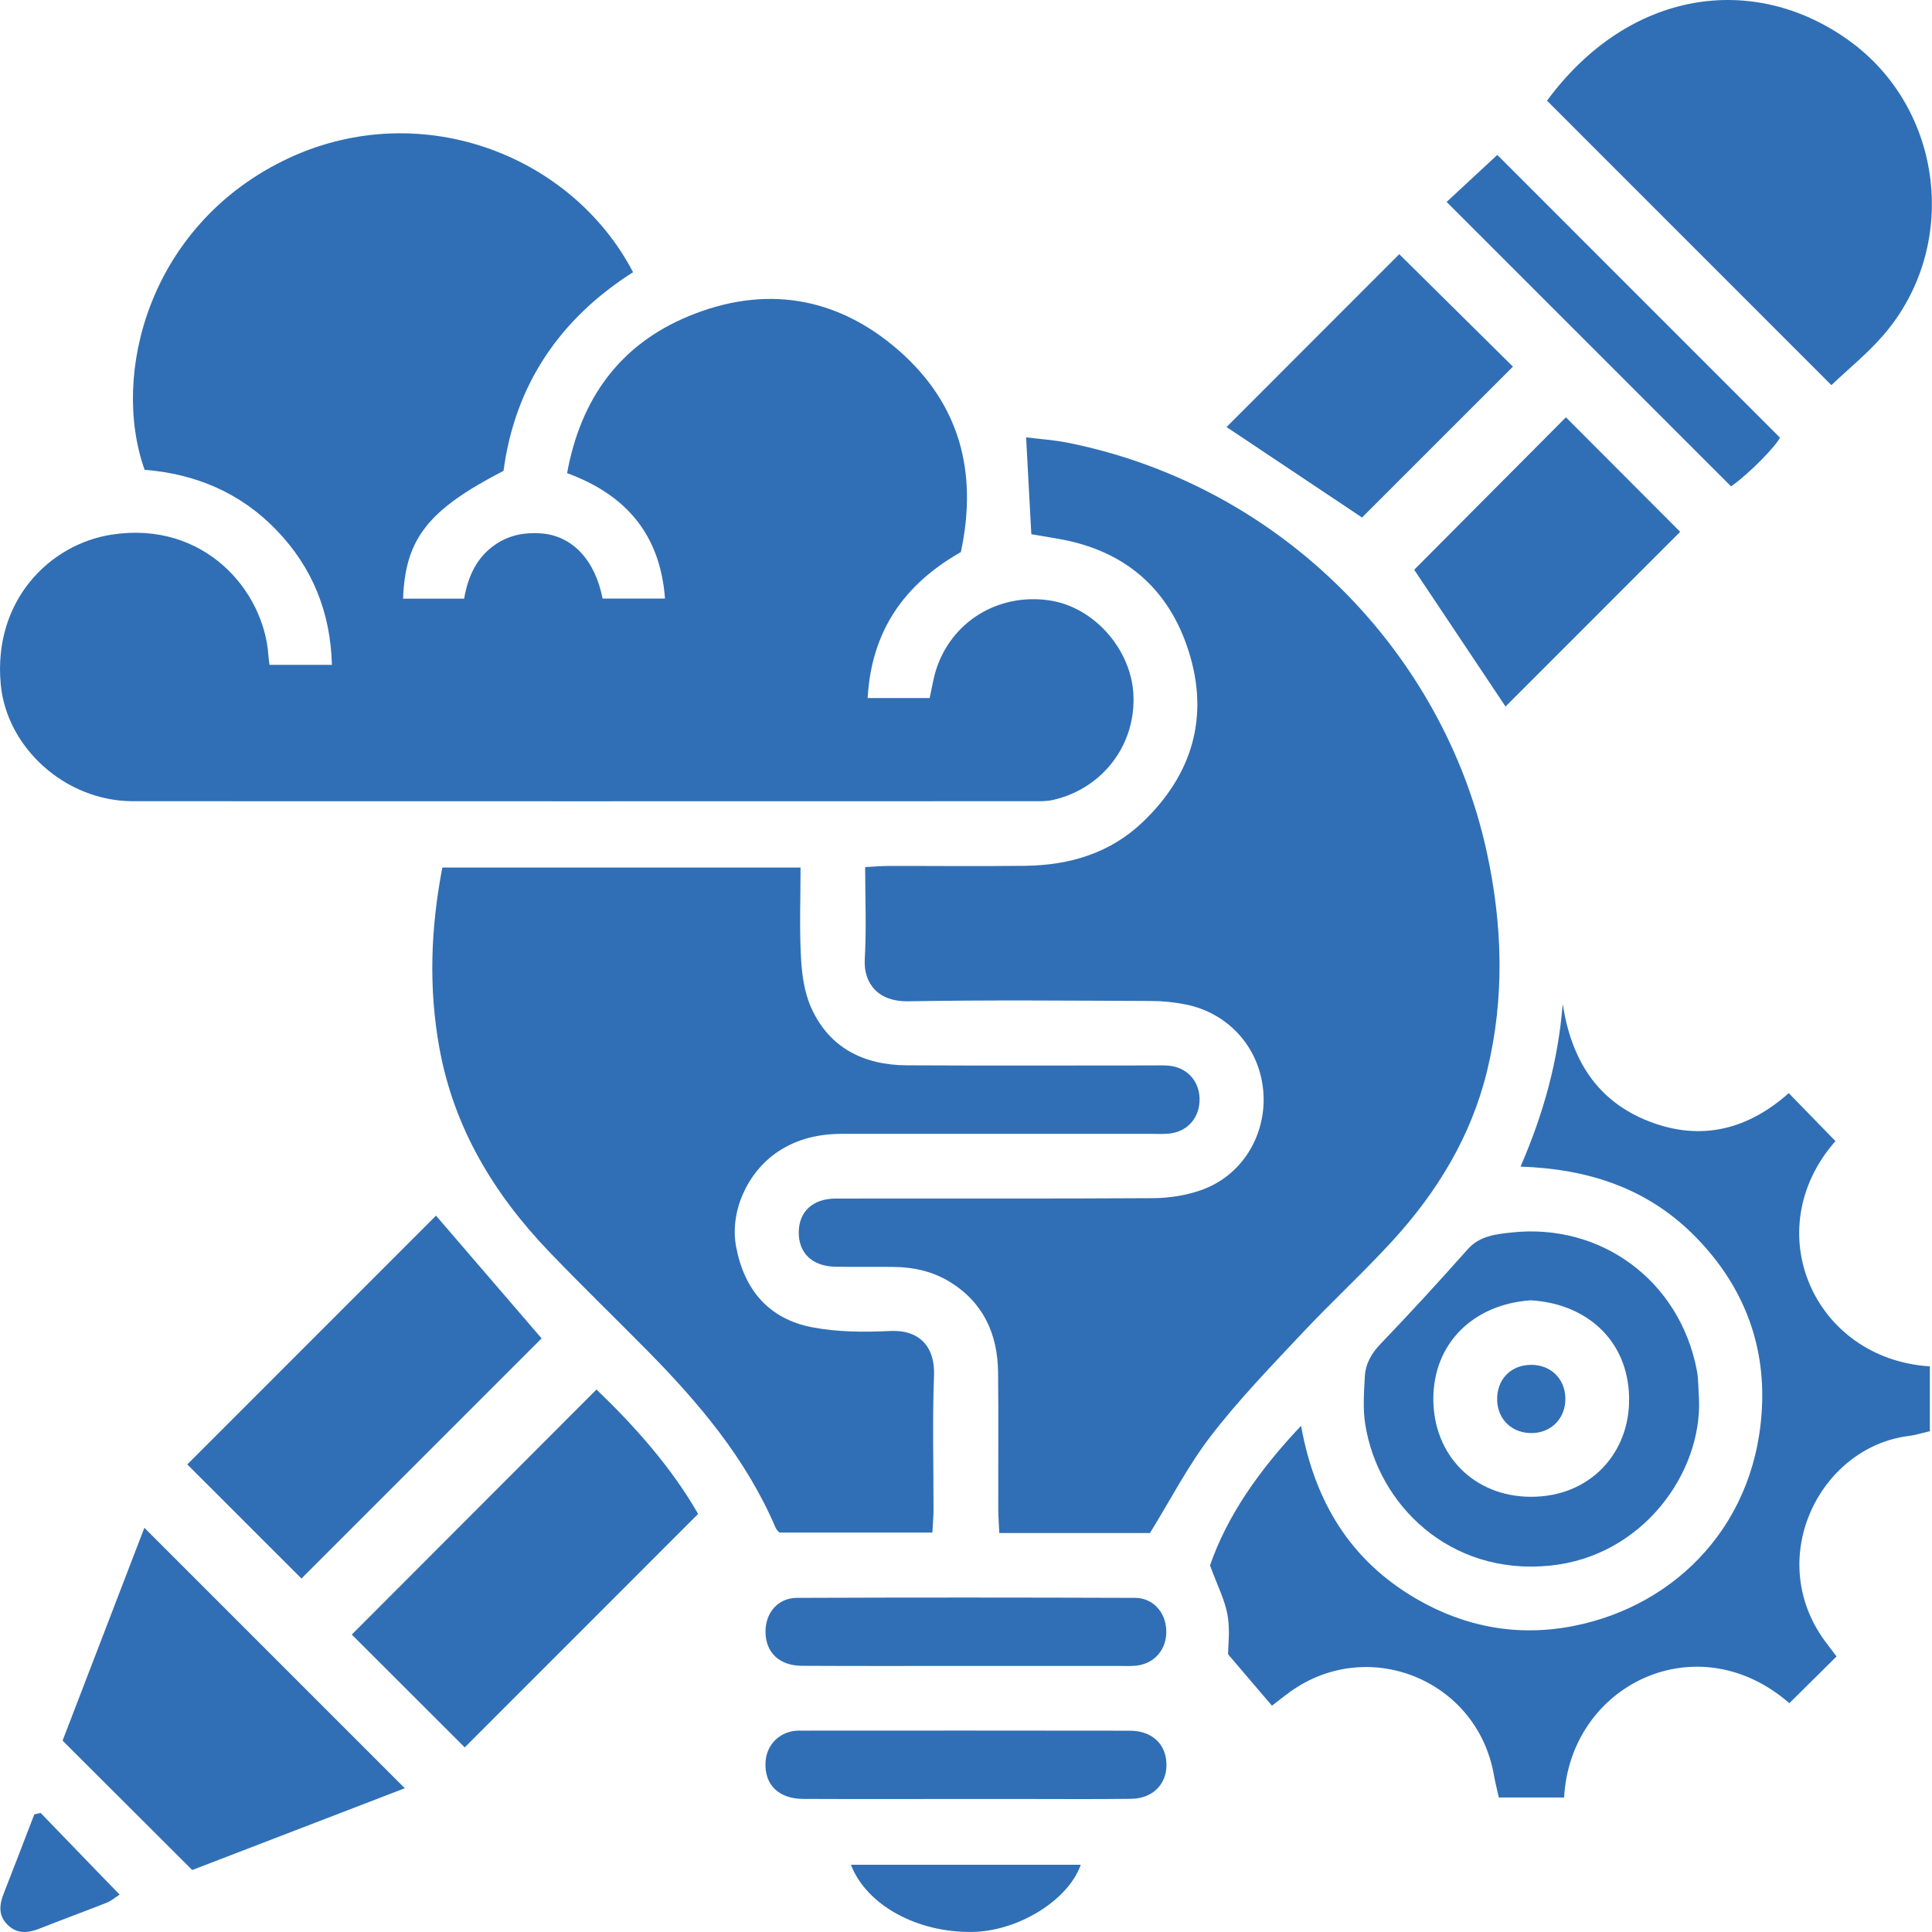
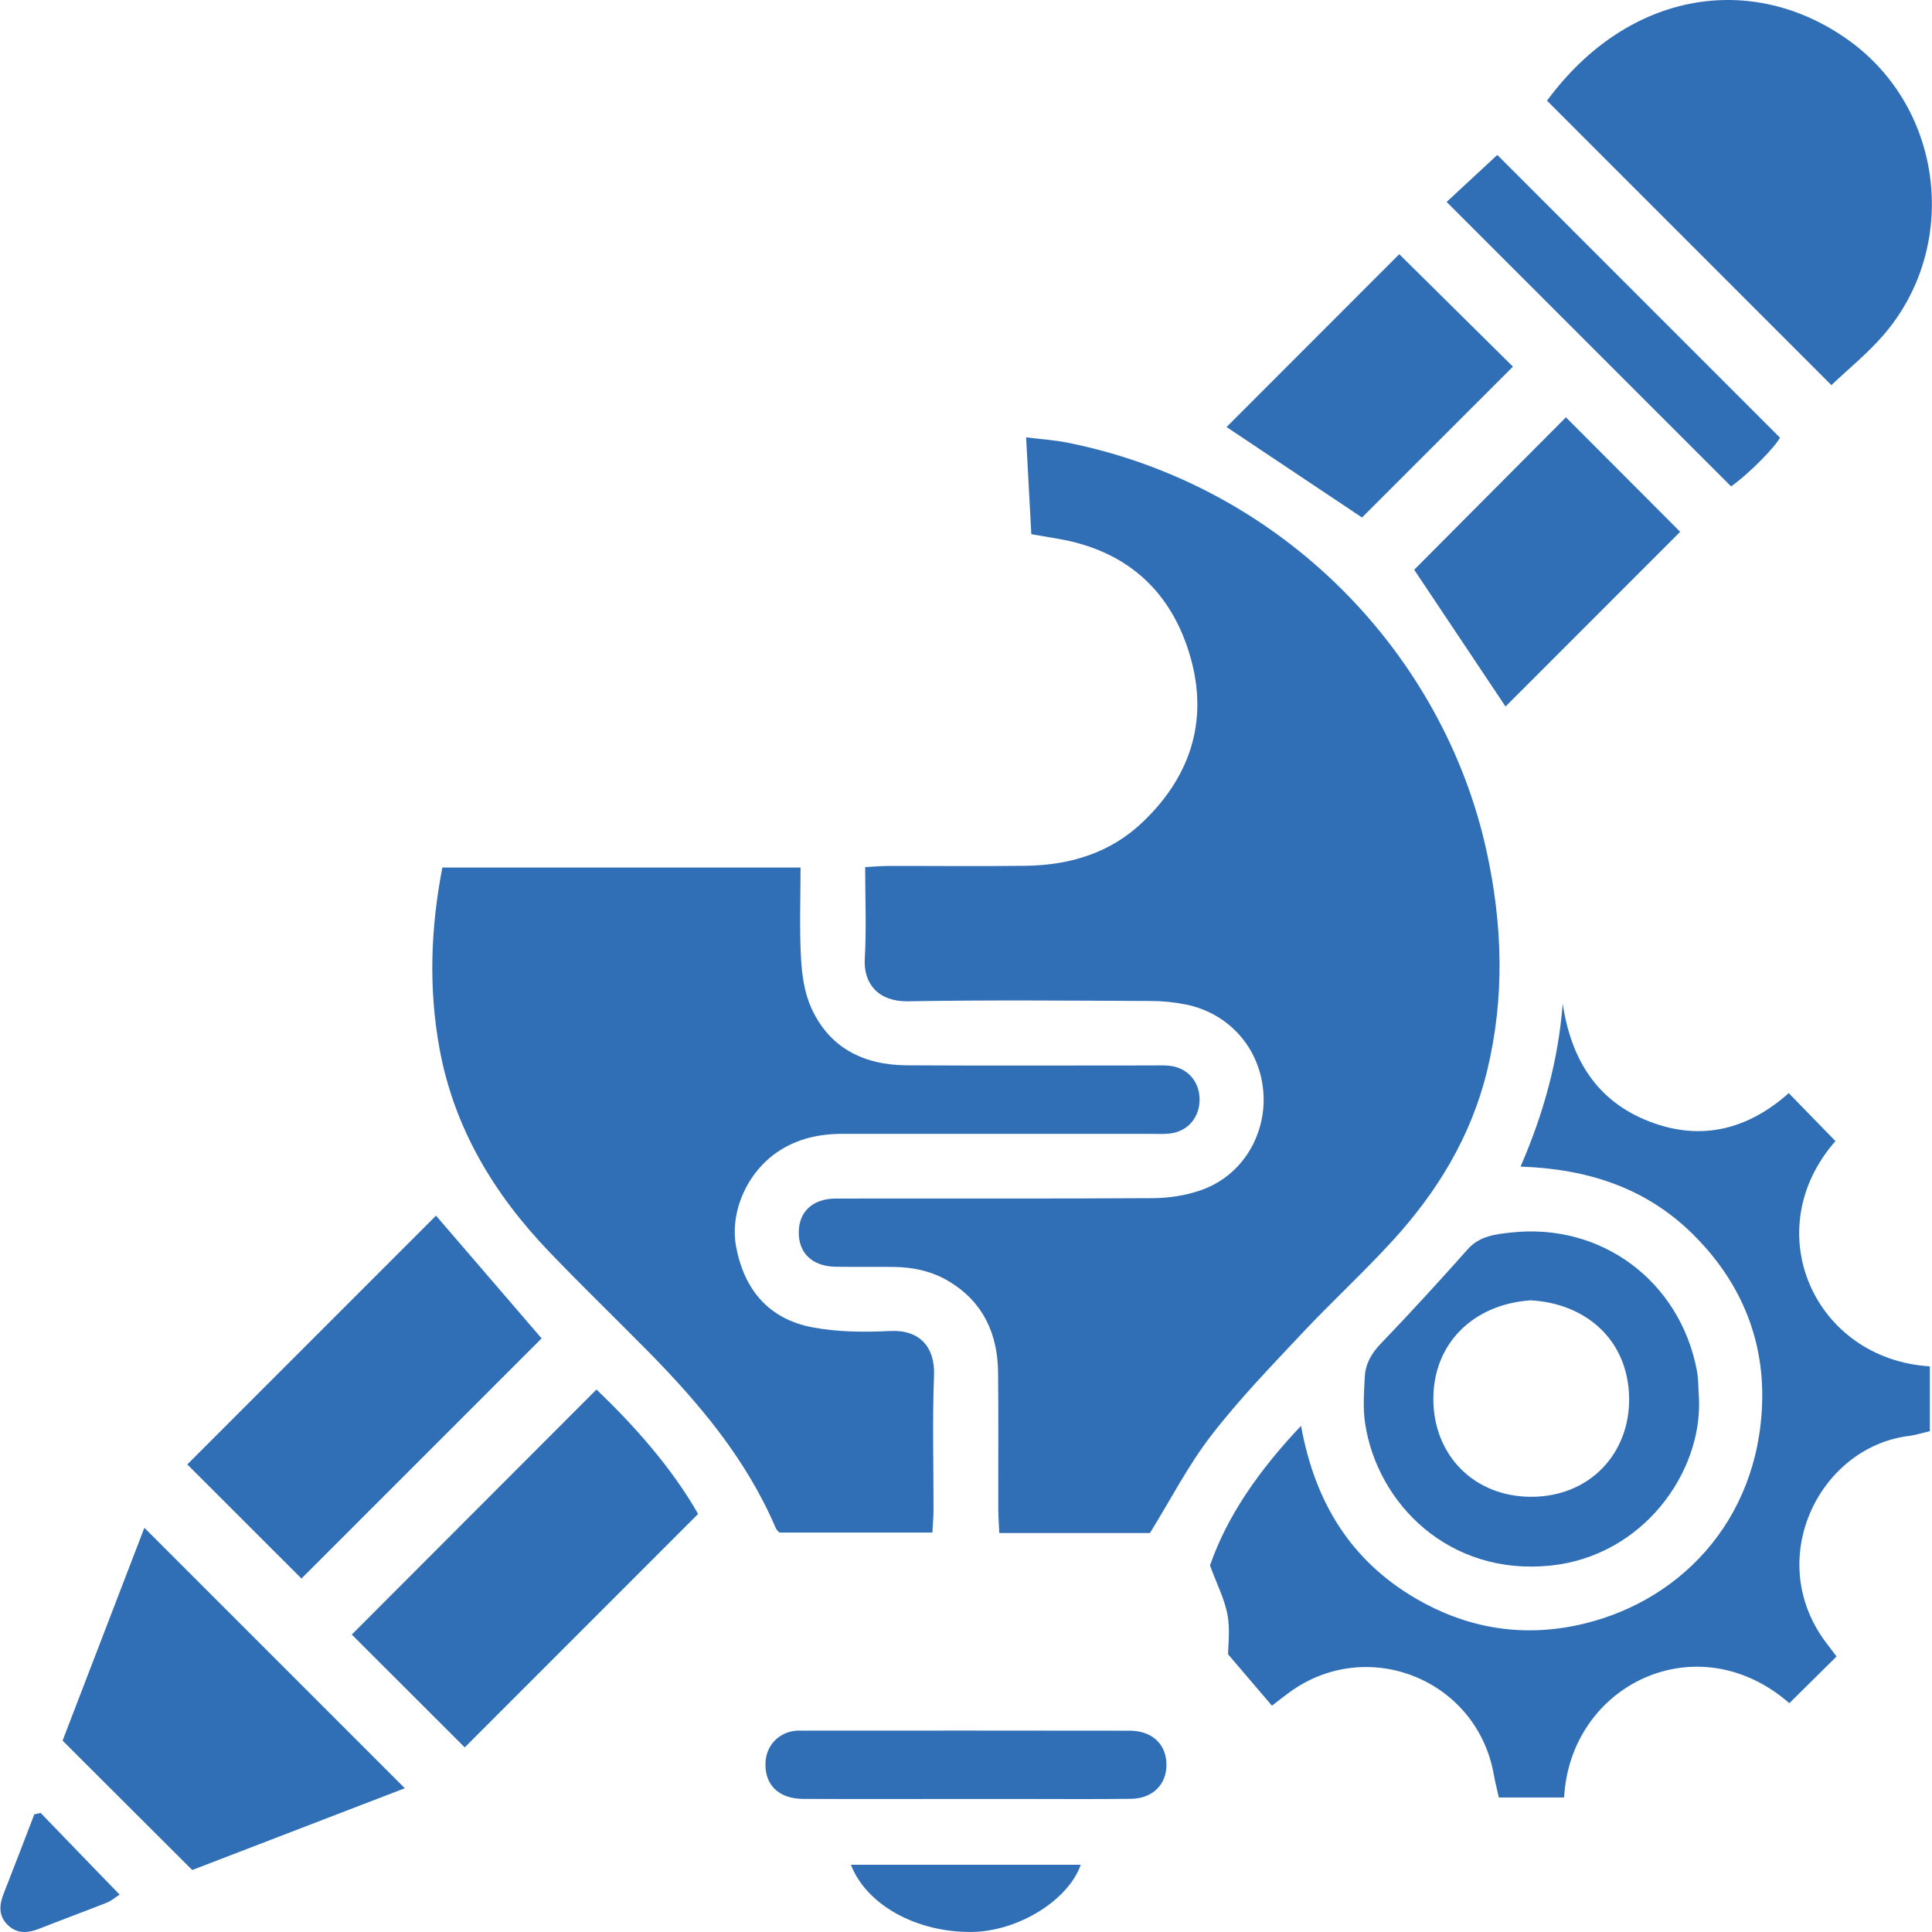
<svg xmlns="http://www.w3.org/2000/svg" width="100%" height="100%" viewBox="0 0 125 125" xml:space="preserve" style="fill-rule:evenodd;clip-rule:evenodd;stroke-linejoin:round;stroke-miterlimit:2;">
-   <path d="M62.165,35.721c-3.7,2.104 -5.783,5.129 -6.029,9.441l4.013,0c0.137,-0.604 0.225,-1.221 0.408,-1.804c0.992,-3.146 4.038,-5.004 7.346,-4.512c2.883,0.429 5.246,3.145 5.425,6.02c0.196,3.242 -1.917,6.13 -5.188,6.888c-0.429,0.1 -0.891,0.083 -1.337,0.083c-19.404,0.004 -38.808,0.009 -58.217,0c-4.341,-0.004 -8.166,-3.45 -8.541,-7.583c-0.492,-5.396 3.166,-9.05 7.195,-9.667c5.967,-0.908 9.834,3.609 10.125,7.813c0.009,0.175 0.038,0.35 0.071,0.616l4.038,0c-0.088,-3.395 -1.259,-6.304 -3.588,-8.72c-2.333,-2.425 -5.254,-3.642 -8.529,-3.9c-2.192,-6.134 0.254,-15.684 8.946,-19.984c8.642,-4.275 18.646,-0.496 22.654,7.2c-4.729,3.009 -7.637,7.271 -8.379,12.85c-4.888,2.525 -6.354,4.388 -6.5,8.271l3.95,0c0.246,-1.404 0.792,-2.687 2.067,-3.533c0.9,-0.596 1.887,-0.771 2.945,-0.688c1.98,0.159 3.459,1.704 3.946,4.213l4.038,-0c-0.309,-4.121 -2.492,-6.704 -6.334,-8.113c0.88,-4.808 3.4,-8.316 7.88,-10.162c4.891,-2.017 9.541,-1.284 13.541,2.191c3.963,3.446 5.175,7.888 4.054,13.08" style="fill:#306fb5;fill-rule:nonzero;" />
  <path d="M66.726,34.563c-0.112,-2.112 -0.221,-4.096 -0.337,-6.267c0.891,0.113 1.812,0.171 2.708,0.35c13.958,2.809 24.3,13.709 27.083,26.417c1.038,4.742 1.188,9.475 0.034,14.225c-1.034,4.246 -3.234,7.846 -6.146,11.021c-1.875,2.046 -3.925,3.929 -5.825,5.954c-2.021,2.154 -4.088,4.288 -5.883,6.621c-1.492,1.933 -2.625,4.146 -3.959,6.304l-9.746,0c-0.025,-0.579 -0.066,-1.05 -0.066,-1.525c-0.009,-2.958 0.021,-5.912 -0.013,-8.871c-0.029,-2.487 -0.954,-4.533 -3.15,-5.871c-1.096,-0.666 -2.316,-0.933 -3.587,-0.95c-1.254,-0.016 -2.513,0.009 -3.767,-0.012c-1.525,-0.025 -2.421,-0.888 -2.392,-2.275c0.025,-1.304 0.917,-2.133 2.388,-2.138c6.858,-0.012 13.712,0.017 20.567,-0.025c1.012,-0.008 2.066,-0.175 3.02,-0.5c2.78,-0.954 4.217,-3.62 4.096,-6.162c-0.141,-2.971 -2.2,-5.296 -5.021,-5.867c-0.741,-0.15 -1.508,-0.229 -2.262,-0.229c-5.242,-0.021 -10.488,-0.071 -15.729,0.021c-1.863,0.029 -2.888,-1.096 -2.788,-2.758c0.113,-1.917 0.025,-3.846 0.025,-5.925c0.554,-0.03 1.025,-0.071 1.496,-0.075c2.958,-0.005 5.917,0.029 8.875,-0.009c2.867,-0.037 5.496,-0.821 7.608,-2.85c3.196,-3.062 4.292,-6.8 2.955,-11.021c-1.292,-4.095 -4.184,-6.562 -8.475,-7.291c-0.571,-0.096 -1.146,-0.196 -1.709,-0.292" style="fill:#306fb5;fill-rule:nonzero;" />
  <path d="M51.795,56.13c-0,2.004 -0.075,3.925 0.029,5.838c0.058,1.096 0.221,2.262 0.667,3.246c1.175,2.6 3.408,3.695 6.175,3.712c5.287,0.029 10.575,0.008 15.858,0.008c0.358,0 0.721,-0.016 1.075,0.013c1.167,0.096 1.975,0.954 2.013,2.108c0.037,1.229 -0.763,2.171 -1.971,2.288c-0.4,0.041 -0.809,0.016 -1.213,0.016l-19.887,0c-1.513,-0.004 -2.934,0.3 -4.204,1.15c-2.017,1.346 -3.134,3.925 -2.709,6.163c0.529,2.787 2.117,4.662 4.909,5.2c1.65,0.317 3.387,0.325 5.075,0.242c1.891,-0.088 2.887,1.045 2.82,2.862c-0.112,2.908 -0.029,5.825 -0.033,8.738c0,0.433 -0.046,0.87 -0.075,1.441l-9.892,0c0.009,0.009 -0.179,-0.137 -0.258,-0.329c-1.904,-4.45 -4.958,-8.062 -8.308,-11.458c-2.109,-2.138 -4.267,-4.221 -6.342,-6.388c-3.571,-3.729 -6.154,-8.004 -7.092,-13.158c-0.704,-3.875 -0.575,-7.738 0.188,-11.692l23.175,0Z" style="fill:#306fb5;fill-rule:nonzero;" />
  <path d="M98.378,75.479c1.504,-3.458 2.438,-6.875 2.729,-10.525c0.546,3.55 2.175,6.283 5.609,7.608c3.391,1.309 6.404,0.484 9.016,-1.837c1.05,1.079 2.034,2.087 3.021,3.104c-5.087,5.787 -1.379,14.108 6.109,14.575l-0,4.192c-0.45,0.104 -0.909,0.254 -1.38,0.312c-5.812,0.738 -9.429,8.079 -5.262,13.467c0.217,0.279 0.425,0.562 0.604,0.8c-1.046,1.033 -2.046,2.025 -3.054,3.021c-5.975,-5.205 -14.183,-1.188 -14.571,6.1l-4.225,-0c-0.104,-0.467 -0.233,-0.971 -0.325,-1.484c-1.096,-6.141 -8.154,-8.991 -13.204,-5.333c-0.358,0.262 -0.708,0.537 -1.15,0.879c-0.883,-1.033 -1.746,-2.046 -2.838,-3.325c0,-0.529 0.138,-1.567 -0.037,-2.55c-0.179,-0.987 -0.663,-1.917 -1.133,-3.2c1.108,-3.204 3.17,-6.158 5.891,-9.033c0.9,4.983 3.238,8.729 7.434,11.179c3.183,1.858 6.625,2.479 10.216,1.767c6.671,-1.321 11.984,-6.709 12.184,-14.53c0.108,-4.187 -1.484,-7.862 -4.517,-10.845c-3.033,-2.98 -6.783,-4.192 -11.117,-4.342" style="fill:#306fb5;fill-rule:nonzero;" />
  <path d="M118.491,24.918c-6.125,-6.125 -12.254,-12.259 -18.4,-18.404c5.304,-7.196 13.358,-8.321 19.508,-3.913c6.179,4.421 7.217,13.367 2.242,19.1c-1.021,1.175 -2.246,2.167 -3.35,3.217" style="fill:#306fb5;fill-rule:nonzero;" />
  <path d="M28.209,78.652c2.241,2.604 4.596,5.342 6.833,7.942c-5.208,5.204 -10.446,10.445 -15.537,15.537c-2.371,-2.371 -4.942,-4.937 -7.388,-7.383c5.258,-5.263 10.717,-10.721 16.092,-16.096" style="fill:#306fb5;fill-rule:nonzero;" />
  <path d="M26.191,115.698c-4.596,1.767 -9.288,3.571 -13.754,5.292c-2.83,-2.821 -5.509,-5.496 -8.388,-8.371c1.7,-4.433 3.517,-9.163 5.292,-13.771c5.625,5.625 11.179,11.179 16.85,16.85" style="fill:#306fb5;fill-rule:nonzero;" />
  <path d="M30.068,113.056c-2.408,-2.409 -4.937,-4.93 -7.308,-7.3c5.204,-5.209 10.462,-10.475 15.833,-15.855c2.434,2.33 4.85,5.034 6.575,8.05c-5.079,5.084 -10.091,10.096 -15.1,15.105" style="fill:#306fb5;fill-rule:nonzero;" />
  <path d="M99.033,84.13c-3.679,0.254 -6.296,2.754 -6.296,6.387c0.005,3.629 2.625,6.313 6.305,6.325c3.833,0.013 6.42,-2.829 6.362,-6.404c-0.062,-3.75 -2.796,-6.108 -6.371,-6.308m10.892,6.387c0.196,4.775 -3.638,10.175 -9.638,10.779c-6.512,0.659 -11.145,-3.966 -11.958,-9.158c-0.158,-1.004 -0.079,-2.054 -0.025,-3.083c0.046,-0.817 0.425,-1.488 1.021,-2.109c1.921,-2 3.796,-4.05 5.637,-6.12c0.771,-0.867 1.809,-0.971 2.792,-1.08c5.838,-0.654 10.921,3.13 12.029,8.9c0.117,0.609 0.096,1.246 0.142,1.871" style="fill:#306fb5;fill-rule:nonzero;" />
  <path d="M101.315,26.999c2.487,2.496 5.012,5.021 7.392,7.409c-3.75,3.754 -7.559,7.562 -11.3,11.304c-1.892,-2.833 -3.938,-5.896 -5.909,-8.85c3.213,-3.229 6.513,-6.542 9.817,-9.863" style="fill:#306fb5;fill-rule:nonzero;" />
  <path d="M88.123,33.483c-2.896,-1.933 -5.929,-3.962 -8.766,-5.854c3.687,-3.692 7.487,-7.496 11.175,-11.183c2.366,2.341 4.929,4.879 7.354,7.275c-3.184,3.183 -6.488,6.487 -9.763,9.762" style="fill:#306fb5;fill-rule:nonzero;" />
  <path d="M112,31.469c-6.183,-6.183 -12.292,-12.291 -18.404,-18.404c1.096,-1.016 2.262,-2.1 3.279,-3.041c5.937,5.941 12.067,12.07 18.287,18.291c-0.233,0.509 -1.933,2.292 -3.162,3.154" style="fill:#306fb5;fill-rule:nonzero;" />
-   <path d="M62.486,107.786c-3.537,-0 -7.075,0.012 -10.608,-0.009c-1.454,-0.008 -2.333,-0.858 -2.35,-2.179c-0.017,-1.229 0.792,-2.208 2.025,-2.217c7.296,-0.029 14.592,-0.025 21.887,0c1.167,0.005 1.98,0.942 2.017,2.096c0.046,1.225 -0.754,2.171 -1.958,2.292c-0.354,0.037 -0.717,0.017 -1.075,0.017l-9.938,-0" style="fill:#306fb5;fill-rule:nonzero;" />
  <path d="M62.44,116.393c-3.491,-0 -6.983,0.012 -10.475,-0.004c-1.595,-0.009 -2.508,-0.921 -2.437,-2.363c0.054,-1.096 0.837,-1.925 1.933,-2.046c0.134,-0.016 0.271,-0.008 0.404,-0.008c7.075,-0.004 14.146,-0.008 21.221,0.004c1.338,0 2.225,0.738 2.363,1.883c0.175,1.425 -0.754,2.505 -2.263,2.525c-2.462,0.03 -4.925,0.009 -7.387,0.009l-3.359,-0" style="fill:#306fb5;fill-rule:nonzero;" />
  <path d="M55.053,120.65l14.871,0c-0.812,2.309 -4.058,4.3 -7.012,4.346c-3.575,0.054 -6.846,-1.729 -7.859,-4.346" style="fill:#306fb5;fill-rule:nonzero;" />
  <path d="M2.629,117.296c1.271,1.317 2.541,2.634 3.816,3.95c0.4,0.417 0.805,0.83 1.296,1.334c-0.333,0.216 -0.554,0.412 -0.816,0.516c-1.455,0.575 -2.925,1.113 -4.38,1.688c-0.77,0.304 -1.491,0.35 -2.1,-0.296c-0.57,-0.6 -0.479,-1.292 -0.195,-2.004c0.666,-1.696 1.316,-3.396 1.97,-5.096c0.138,-0.033 0.271,-0.062 0.409,-0.092" style="fill:#306fb5;fill-rule:nonzero;" />
-   <path d="M101.279,90.456c0.025,1.27 -0.867,2.225 -2.121,2.262c-1.279,0.042 -2.241,-0.837 -2.291,-2.087c-0.055,-1.346 0.854,-2.317 2.183,-2.325c1.275,-0.013 2.204,0.887 2.229,2.15" style="fill:#306fb5;fill-rule:nonzero;" />
</svg>